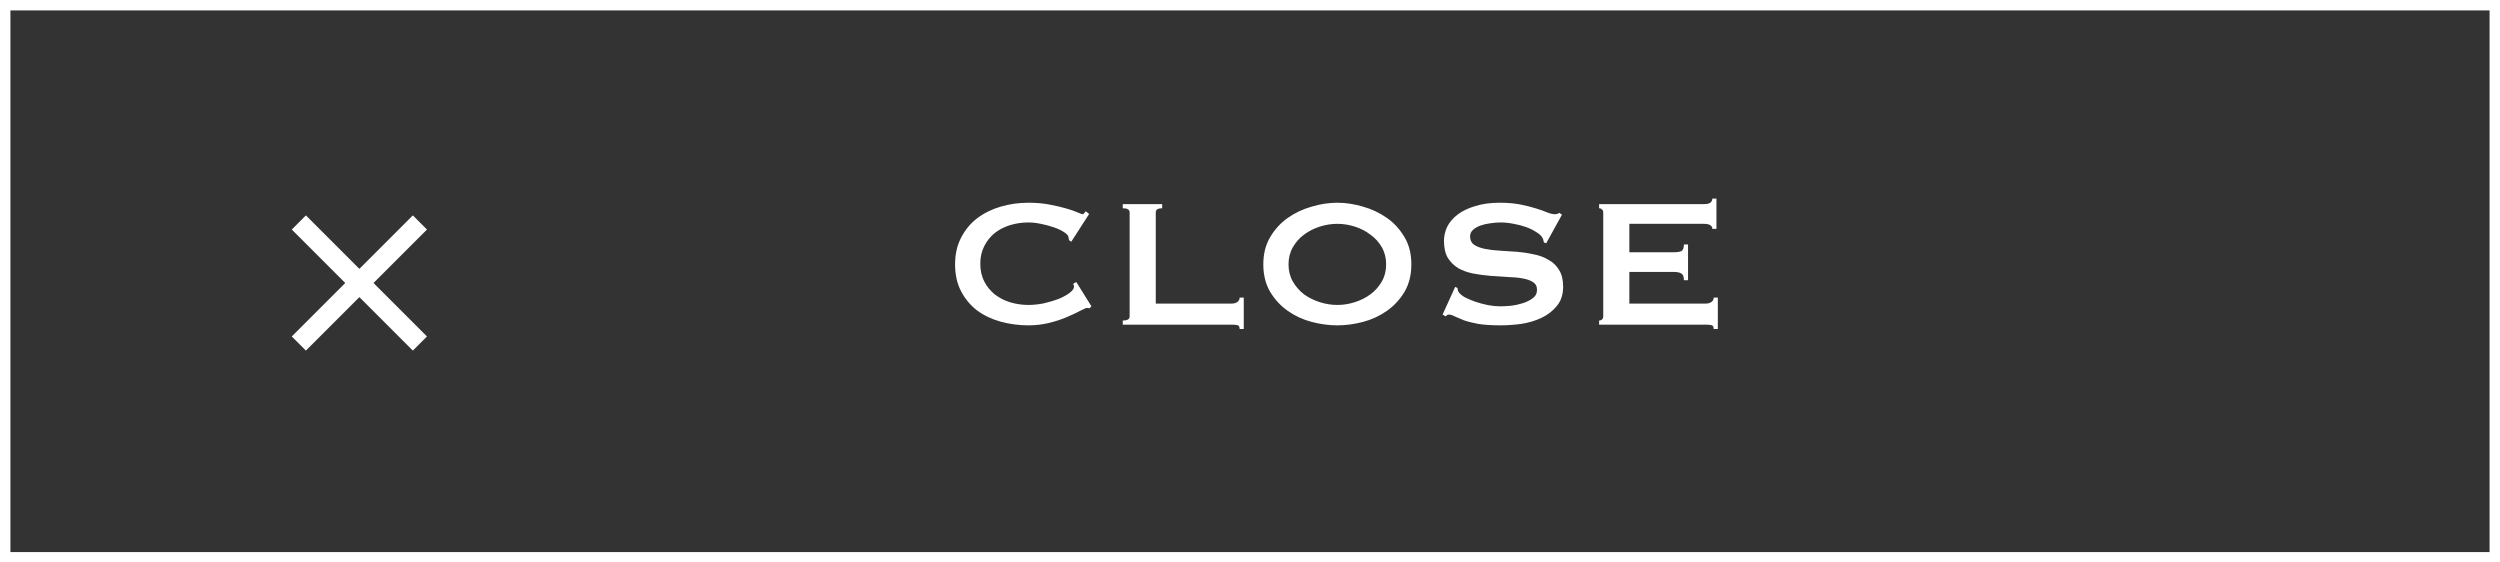
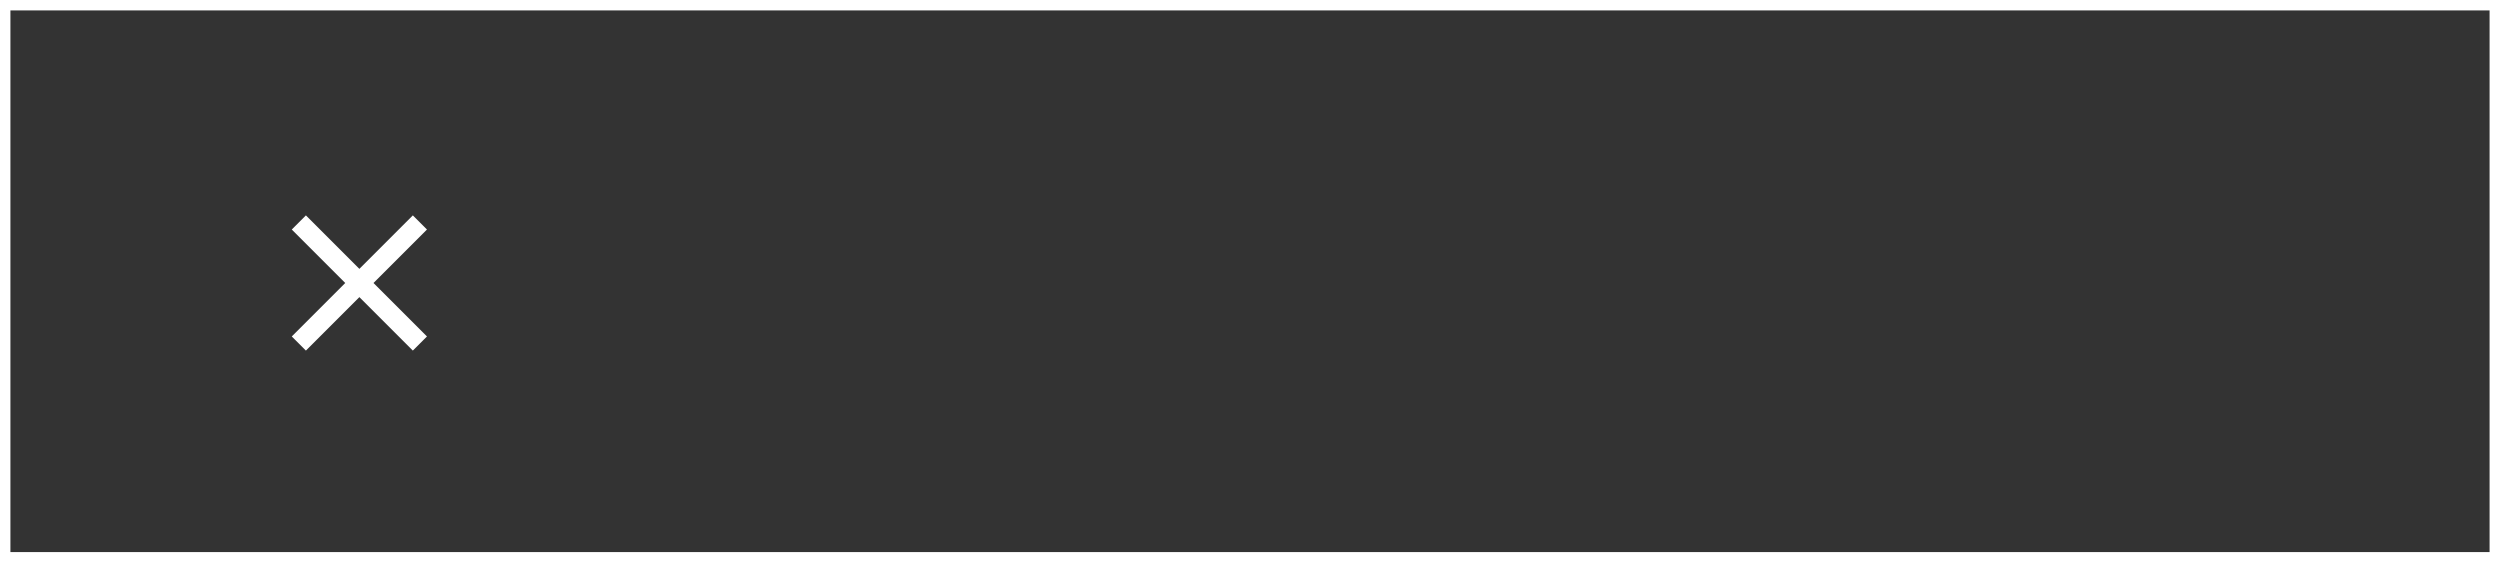
<svg xmlns="http://www.w3.org/2000/svg" width="240" height="54" viewBox="0 0 240 54" fill="none">
  <rect x="0" y="0" width="240" height="54" fill="#333333" stroke="none" />
  <rect x="0.5" y="0.5" width="239" height="53" stroke="white" />
  <path d="M29.367 32.949L28.718 32.3L33.851 27.167L28.718 22.034L29.367 21.384L34.5 26.518L39.633 21.384L40.282 22.034L35.149 27.167L40.282 32.3L39.633 32.949L34.5 27.816L29.367 32.949Z" fill="white" stroke="white" />
-   <path d="M104.602 29.583C104.558 29.583 104.514 29.583 104.47 29.583C104.441 29.568 104.404 29.561 104.36 29.561C104.272 29.561 104.059 29.649 103.722 29.825C103.399 30.001 102.981 30.199 102.468 30.419C101.969 30.639 101.397 30.829 100.752 30.991C100.107 31.152 99.432 31.233 98.728 31.233C97.804 31.233 96.917 31.115 96.066 30.881C95.215 30.646 94.46 30.287 93.8 29.803C93.155 29.304 92.641 28.688 92.26 27.955C91.879 27.221 91.688 26.363 91.688 25.381C91.688 24.413 91.879 23.562 92.26 22.829C92.641 22.081 93.155 21.457 93.8 20.959C94.46 20.46 95.215 20.086 96.066 19.837C96.917 19.587 97.804 19.463 98.728 19.463C99.476 19.463 100.151 19.521 100.752 19.639C101.368 19.756 101.903 19.881 102.358 20.013C102.813 20.145 103.172 20.269 103.436 20.387C103.7 20.504 103.861 20.563 103.92 20.563C103.993 20.563 104.052 20.526 104.096 20.453C104.155 20.379 104.199 20.321 104.228 20.277L104.558 20.541L102.842 23.203L102.622 23.049C102.622 23.005 102.615 22.961 102.6 22.917C102.6 22.873 102.593 22.821 102.578 22.763C102.549 22.601 102.402 22.44 102.138 22.279C101.874 22.103 101.544 21.949 101.148 21.817C100.767 21.685 100.356 21.575 99.916 21.487C99.491 21.399 99.095 21.355 98.728 21.355C98.112 21.355 97.518 21.443 96.946 21.619C96.389 21.795 95.897 22.051 95.472 22.389C95.061 22.726 94.731 23.144 94.482 23.643C94.233 24.127 94.108 24.684 94.108 25.315C94.108 25.945 94.233 26.51 94.482 27.009C94.731 27.493 95.061 27.903 95.472 28.241C95.897 28.578 96.389 28.835 96.946 29.011C97.518 29.187 98.112 29.275 98.728 29.275C99.197 29.275 99.689 29.223 100.202 29.121C100.715 29.003 101.185 28.864 101.61 28.703C102.035 28.527 102.387 28.336 102.666 28.131C102.959 27.911 103.106 27.705 103.106 27.515C103.106 27.412 103.077 27.324 103.018 27.251L103.326 27.075L104.778 29.407L104.602 29.583ZM119.005 31.585C119.005 31.365 118.932 31.24 118.785 31.211C118.653 31.181 118.477 31.167 118.257 31.167H107.785V30.771C108.225 30.771 108.445 30.639 108.445 30.375V20.387C108.445 20.123 108.225 19.991 107.785 19.991V19.595H111.569V19.991C111.158 19.991 110.953 20.123 110.953 20.387V29.143H118.257C118.477 29.143 118.653 29.091 118.785 28.989C118.932 28.886 119.005 28.747 119.005 28.571H119.401V31.585H119.005ZM128.384 21.487C127.827 21.487 127.27 21.575 126.712 21.751C126.155 21.927 125.649 22.183 125.194 22.521C124.754 22.843 124.395 23.247 124.116 23.731C123.838 24.215 123.698 24.765 123.698 25.381C123.698 25.997 123.838 26.547 124.116 27.031C124.395 27.515 124.754 27.925 125.194 28.263C125.649 28.585 126.155 28.835 126.712 29.011C127.27 29.187 127.827 29.275 128.384 29.275C128.942 29.275 129.499 29.187 130.056 29.011C130.614 28.835 131.112 28.585 131.552 28.263C132.007 27.925 132.374 27.515 132.652 27.031C132.931 26.547 133.07 25.997 133.07 25.381C133.07 24.765 132.931 24.215 132.652 23.731C132.374 23.247 132.007 22.843 131.552 22.521C131.112 22.183 130.614 21.927 130.056 21.751C129.499 21.575 128.942 21.487 128.384 21.487ZM128.384 19.463C129.191 19.463 130.012 19.587 130.848 19.837C131.684 20.071 132.447 20.431 133.136 20.915C133.826 21.399 134.39 22.015 134.83 22.763C135.27 23.496 135.49 24.369 135.49 25.381C135.49 26.393 135.27 27.273 134.83 28.021C134.39 28.754 133.826 29.363 133.136 29.847C132.447 30.331 131.684 30.683 130.848 30.903C130.012 31.123 129.191 31.233 128.384 31.233C127.578 31.233 126.756 31.123 125.92 30.903C125.084 30.683 124.322 30.331 123.632 29.847C122.943 29.363 122.378 28.754 121.938 28.021C121.498 27.273 121.278 26.393 121.278 25.381C121.278 24.369 121.498 23.496 121.938 22.763C122.378 22.015 122.943 21.399 123.632 20.915C124.322 20.431 125.084 20.071 125.92 19.837C126.756 19.587 127.578 19.463 128.384 19.463ZM139.699 27.537L139.919 27.647C139.919 27.779 139.949 27.896 140.007 27.999C140.11 28.175 140.308 28.351 140.601 28.527C140.909 28.688 141.254 28.835 141.635 28.967C142.031 29.099 142.442 29.209 142.867 29.297C143.293 29.37 143.674 29.407 144.011 29.407C144.261 29.407 144.583 29.392 144.979 29.363C145.375 29.319 145.764 29.238 146.145 29.121C146.527 29.003 146.857 28.842 147.135 28.637C147.414 28.431 147.553 28.16 147.553 27.823C147.553 27.485 147.421 27.236 147.157 27.075C146.908 26.913 146.571 26.796 146.145 26.723C145.735 26.649 145.258 26.605 144.715 26.591C144.187 26.561 143.645 26.525 143.087 26.481C142.53 26.437 141.98 26.363 141.437 26.261C140.909 26.158 140.433 25.989 140.007 25.755C139.597 25.505 139.259 25.175 138.995 24.765C138.746 24.339 138.621 23.789 138.621 23.115C138.621 22.66 138.724 22.213 138.929 21.773C139.149 21.333 139.479 20.944 139.919 20.607C140.359 20.269 140.917 19.998 141.591 19.793C142.266 19.573 143.058 19.463 143.967 19.463C144.745 19.463 145.419 19.521 145.991 19.639C146.563 19.756 147.055 19.881 147.465 20.013C147.891 20.145 148.243 20.269 148.521 20.387C148.815 20.504 149.057 20.563 149.247 20.563C149.453 20.563 149.599 20.519 149.687 20.431L149.951 20.607L148.433 23.357L148.213 23.269C148.184 23.063 148.125 22.895 148.037 22.763C147.92 22.587 147.722 22.418 147.443 22.257C147.179 22.081 146.864 21.927 146.497 21.795C146.131 21.663 145.735 21.56 145.309 21.487C144.884 21.399 144.459 21.355 144.033 21.355C143.711 21.355 143.373 21.384 143.021 21.443C142.684 21.487 142.376 21.56 142.097 21.663C141.819 21.765 141.584 21.905 141.393 22.081C141.217 22.242 141.129 22.447 141.129 22.697C141.129 23.049 141.254 23.313 141.503 23.489C141.767 23.665 142.105 23.797 142.515 23.885C142.941 23.973 143.417 24.031 143.945 24.061C144.488 24.09 145.038 24.127 145.595 24.171C146.153 24.215 146.695 24.295 147.223 24.413C147.766 24.515 148.243 24.691 148.653 24.941C149.079 25.175 149.416 25.498 149.665 25.909C149.929 26.319 150.061 26.855 150.061 27.515C150.061 28.277 149.856 28.901 149.445 29.385C149.049 29.869 148.551 30.25 147.949 30.529C147.348 30.807 146.695 30.998 145.991 31.101C145.302 31.189 144.657 31.233 144.055 31.233C143.219 31.233 142.515 31.189 141.943 31.101C141.386 30.998 140.917 30.881 140.535 30.749C140.169 30.602 139.875 30.477 139.655 30.375C139.435 30.257 139.245 30.199 139.083 30.199C138.981 30.199 138.885 30.257 138.797 30.375L138.489 30.199L139.699 27.537ZM164.383 21.971C164.383 21.809 164.317 21.692 164.185 21.619C164.068 21.531 163.855 21.487 163.547 21.487H156.419V24.215H160.731C161.024 24.215 161.252 24.178 161.413 24.105C161.574 24.017 161.655 23.804 161.655 23.467H162.051V26.899H161.655C161.655 26.561 161.574 26.349 161.413 26.261C161.252 26.158 161.024 26.107 160.731 26.107H156.419V29.143H163.767C163.987 29.143 164.163 29.091 164.295 28.989C164.442 28.886 164.515 28.747 164.515 28.571H164.911V31.585H164.515C164.515 31.365 164.442 31.24 164.295 31.211C164.163 31.181 163.987 31.167 163.767 31.167H153.515V30.771C153.618 30.771 153.706 30.741 153.779 30.683C153.867 30.609 153.911 30.507 153.911 30.375V20.387C153.911 20.255 153.867 20.159 153.779 20.101C153.706 20.027 153.618 19.991 153.515 19.991V19.595H163.547C163.855 19.595 164.068 19.551 164.185 19.463C164.317 19.36 164.383 19.228 164.383 19.067H164.779V21.971H164.383Z" fill="white" />
</svg>